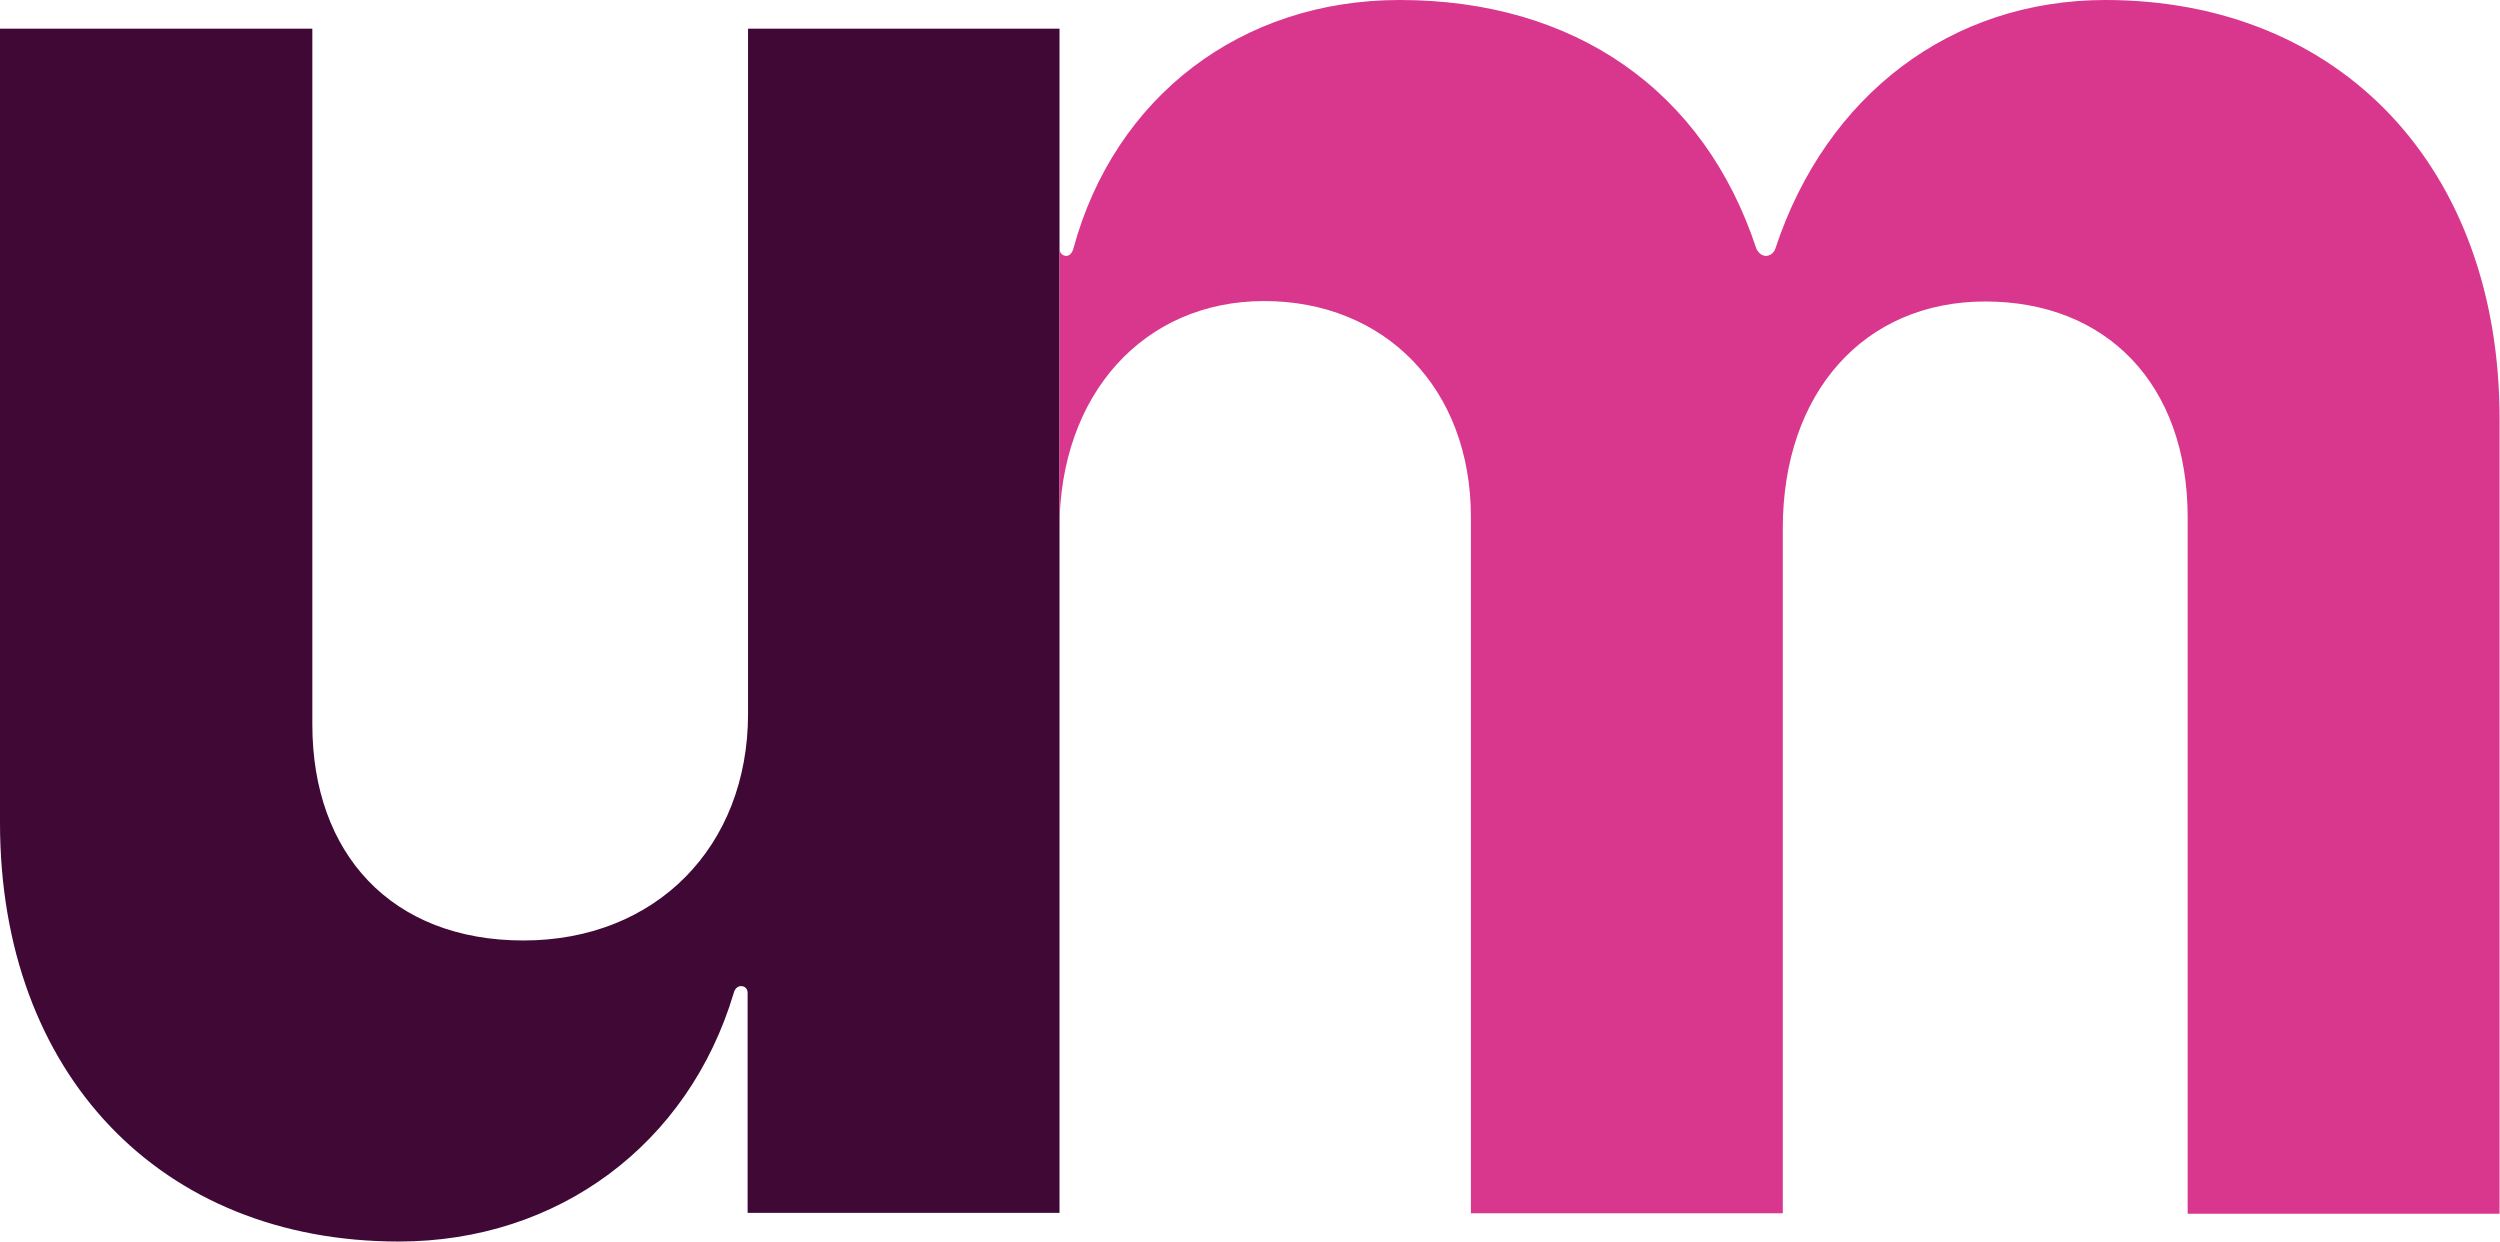
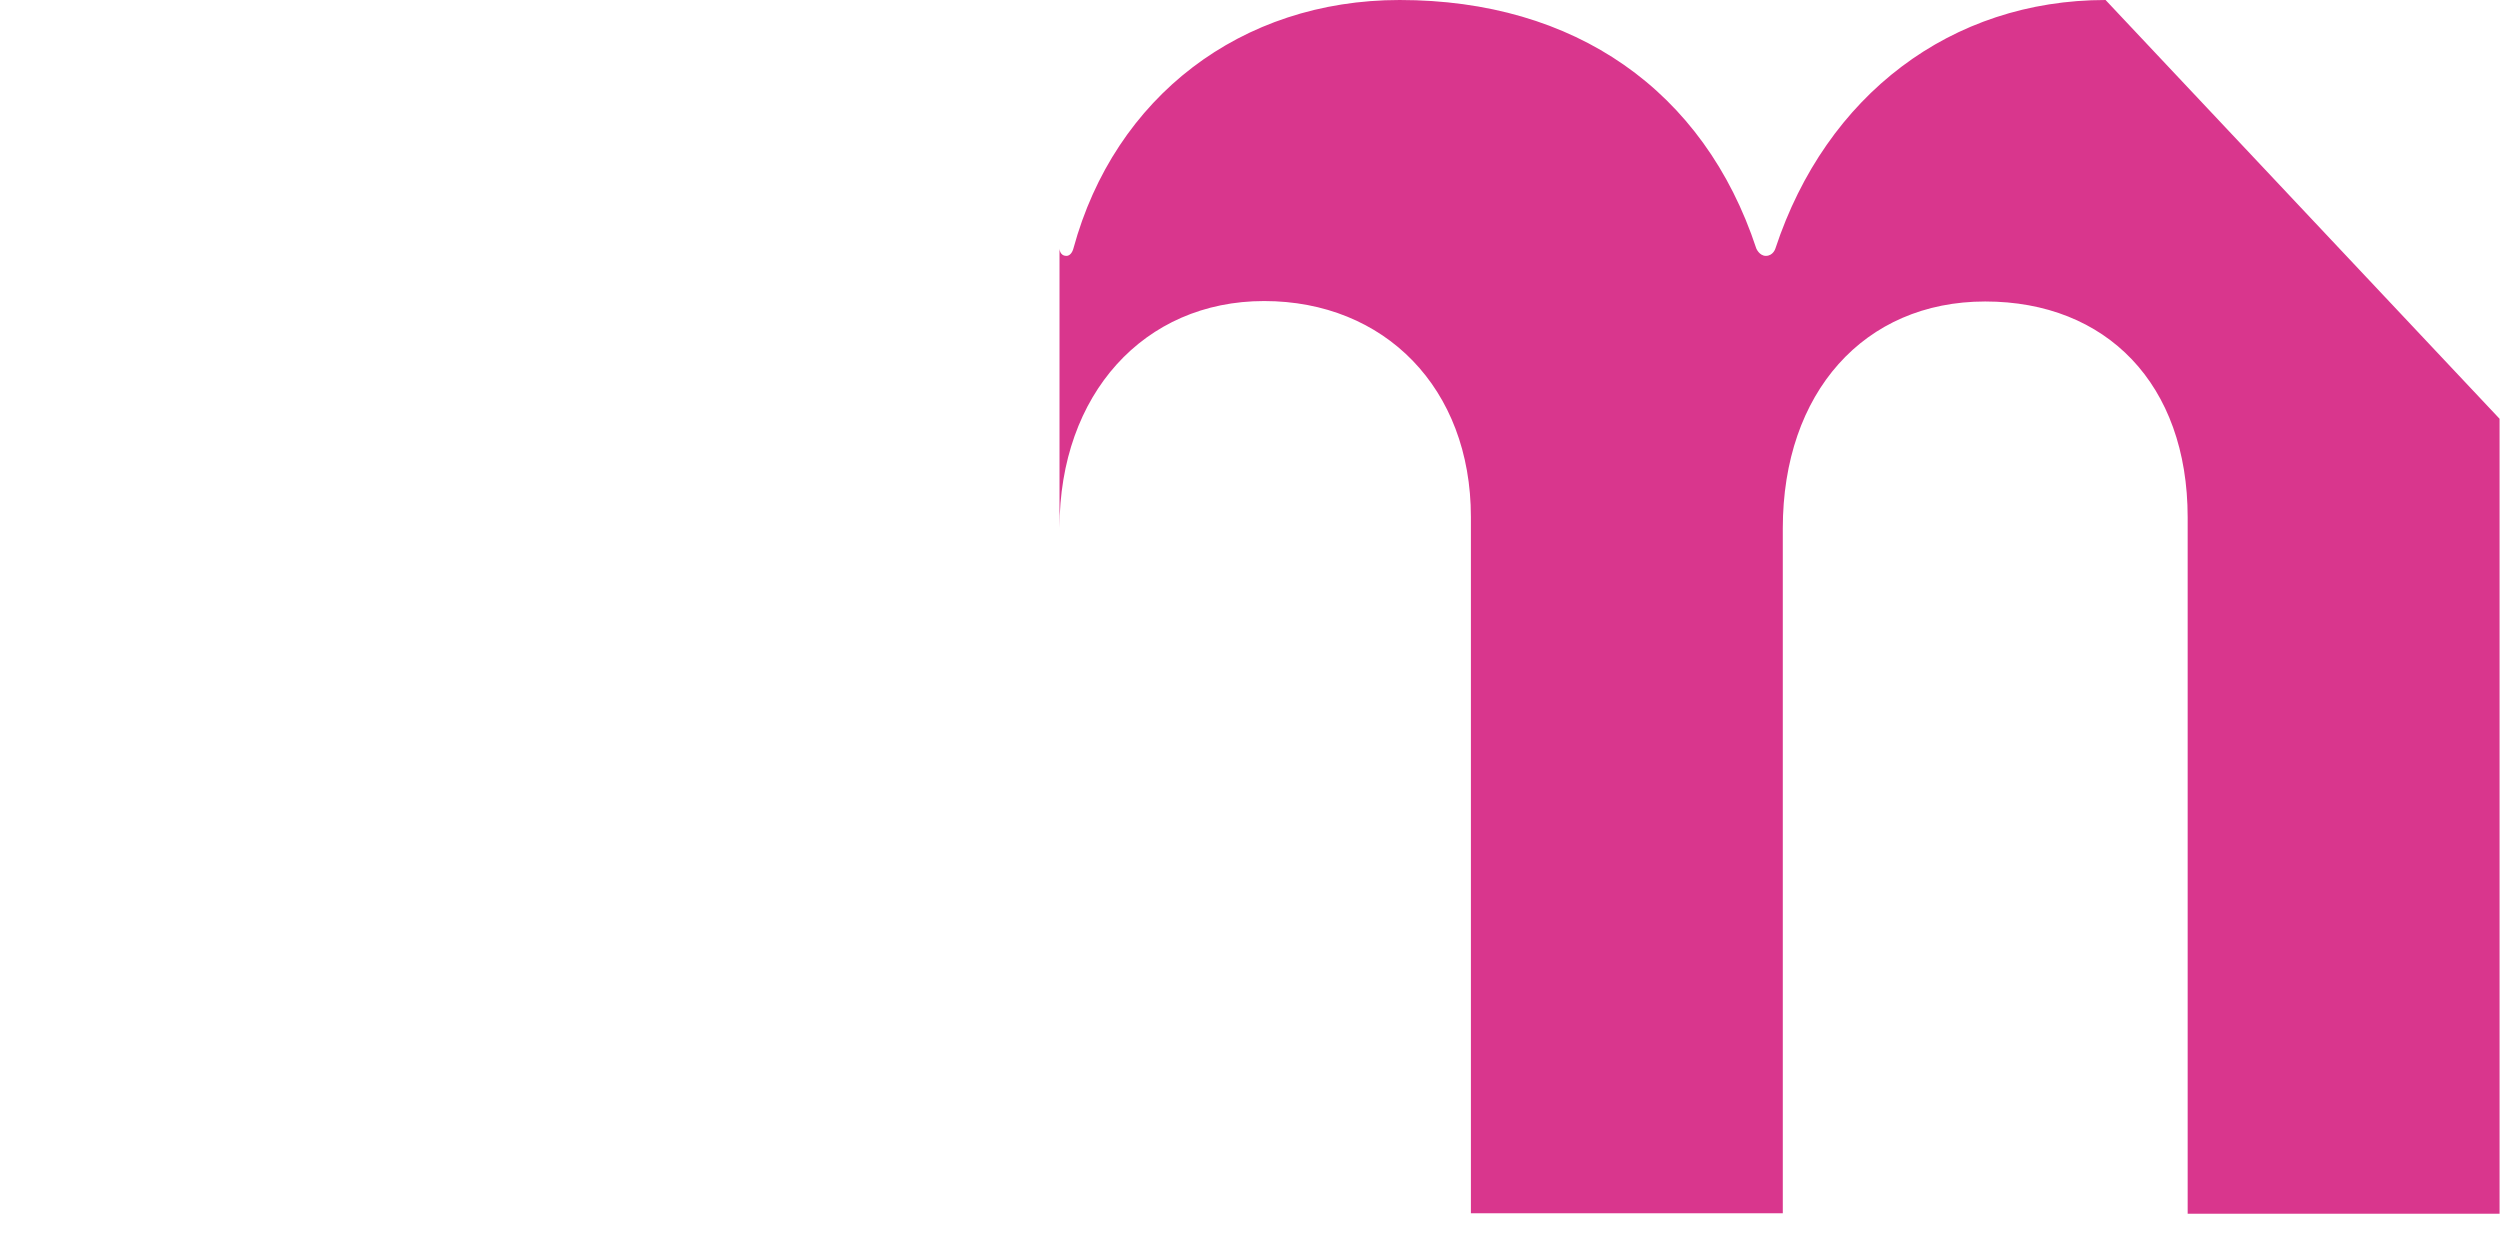
<svg xmlns="http://www.w3.org/2000/svg" id="Ebene_1" viewBox="0 0 57.55 28.58">
  <defs>
    <style>.cls-1{fill:#d9368d;}.cls-1,.cls-2{stroke-width:0px;}.cls-2{fill:#3f0835;}</style>
  </defs>
-   <path class="cls-2" d="M17.22.66v15.77c0,3.07-2.13,5.22-5.17,5.22s-4.86-2-4.86-4.97V.66H0v18.28c0,5.77,3.69,9.64,9.18,9.64,3.67,0,6.67-2.24,7.71-5.72,0,0,.03-.15.16-.16.17,0,.16.16.16.16v5.06h7.18V.66h-7.18Z" />
-   <path class="cls-1" d="M48.47,0c-3.55,0-6.43,2.18-7.6,5.72,0,0-.05.17-.22.17-.15,0-.22-.17-.22-.17-1.2-3.64-4.18-5.72-8.21-5.72-3.65,0-6.56,2.23-7.51,5.72,0,0-.04.17-.16.17-.16,0-.16-.17-.16-.17v6.43c0-3.07,1.94-5.22,4.71-5.22s4.76,2,4.76,4.97v16.03h7.18v-15.77c0-3.12,1.87-5.22,4.66-5.22s4.66,1.9,4.66,4.97v16.03h7.18V9.64c0-5.77-3.65-9.64-9.08-9.64Z" />
+   <path class="cls-1" d="M48.47,0c-3.55,0-6.43,2.18-7.6,5.72,0,0-.05.17-.22.17-.15,0-.22-.17-.22-.17-1.2-3.64-4.18-5.72-8.21-5.72-3.65,0-6.56,2.23-7.51,5.72,0,0-.04.17-.16.17-.16,0-.16-.17-.16-.17v6.43c0-3.07,1.94-5.22,4.71-5.22s4.76,2,4.76,4.97v16.03h7.18v-15.77c0-3.12,1.87-5.22,4.66-5.22s4.66,1.9,4.66,4.97v16.03h7.18V9.64Z" />
</svg>